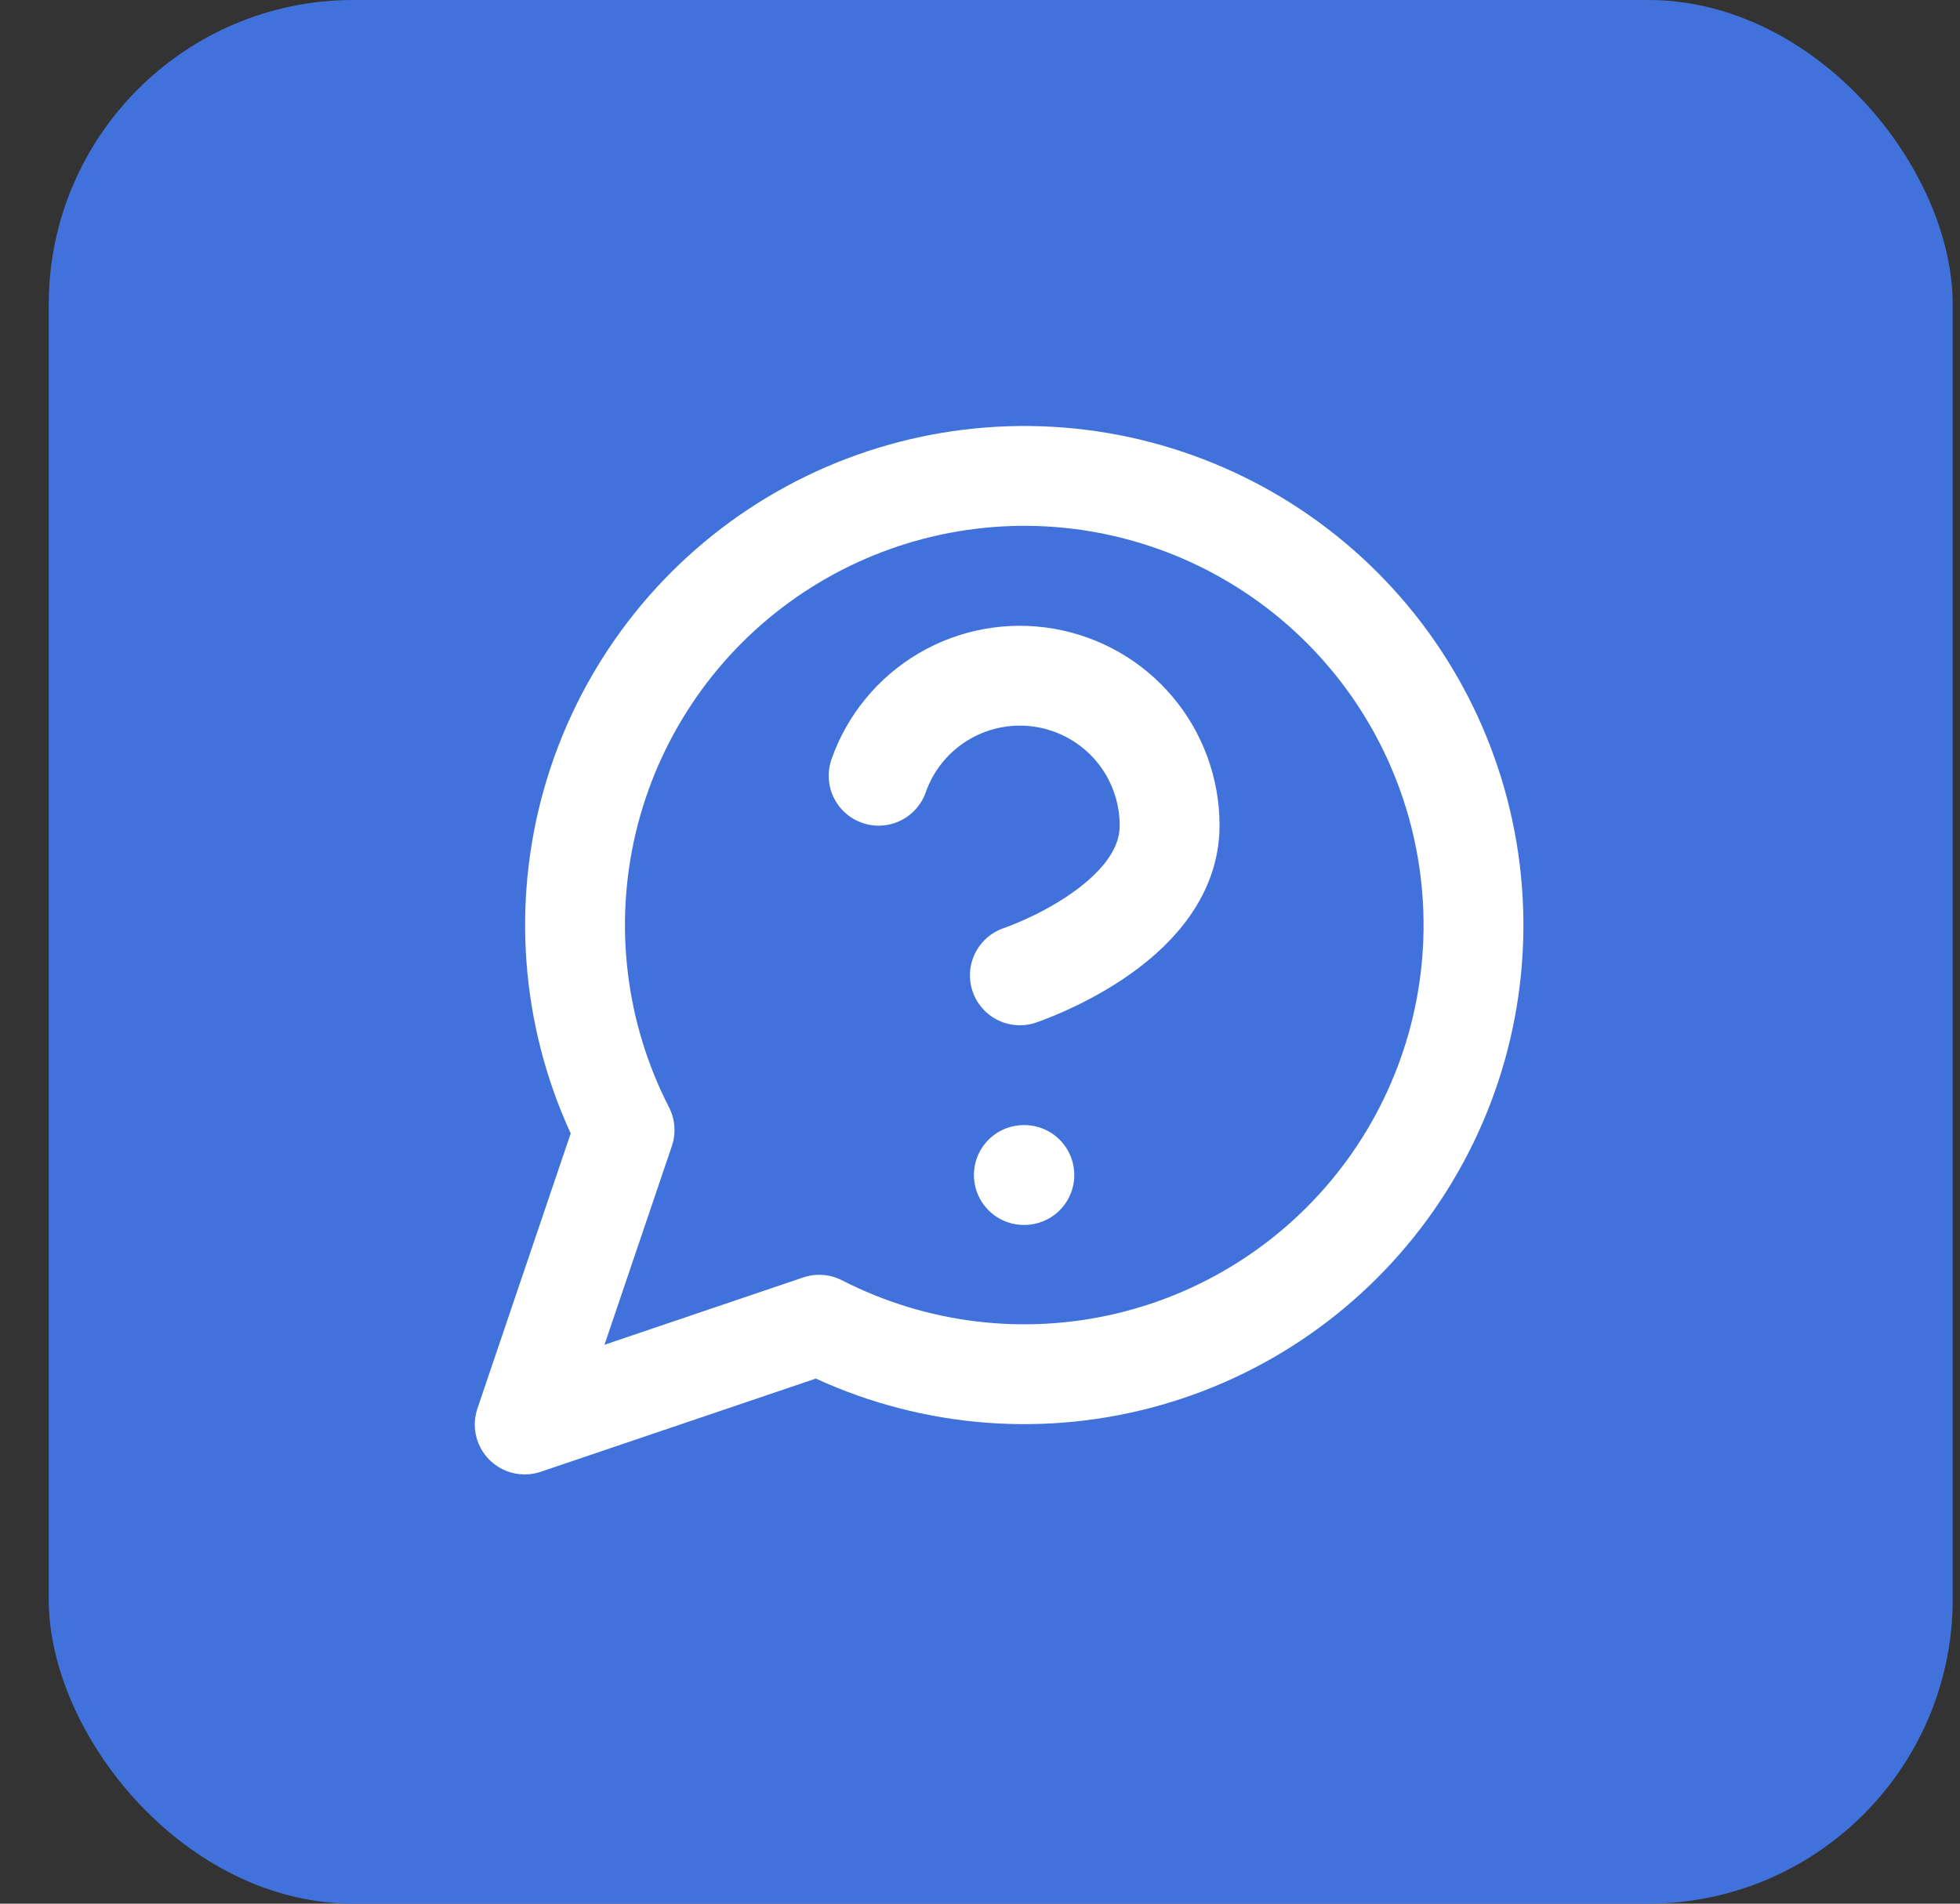
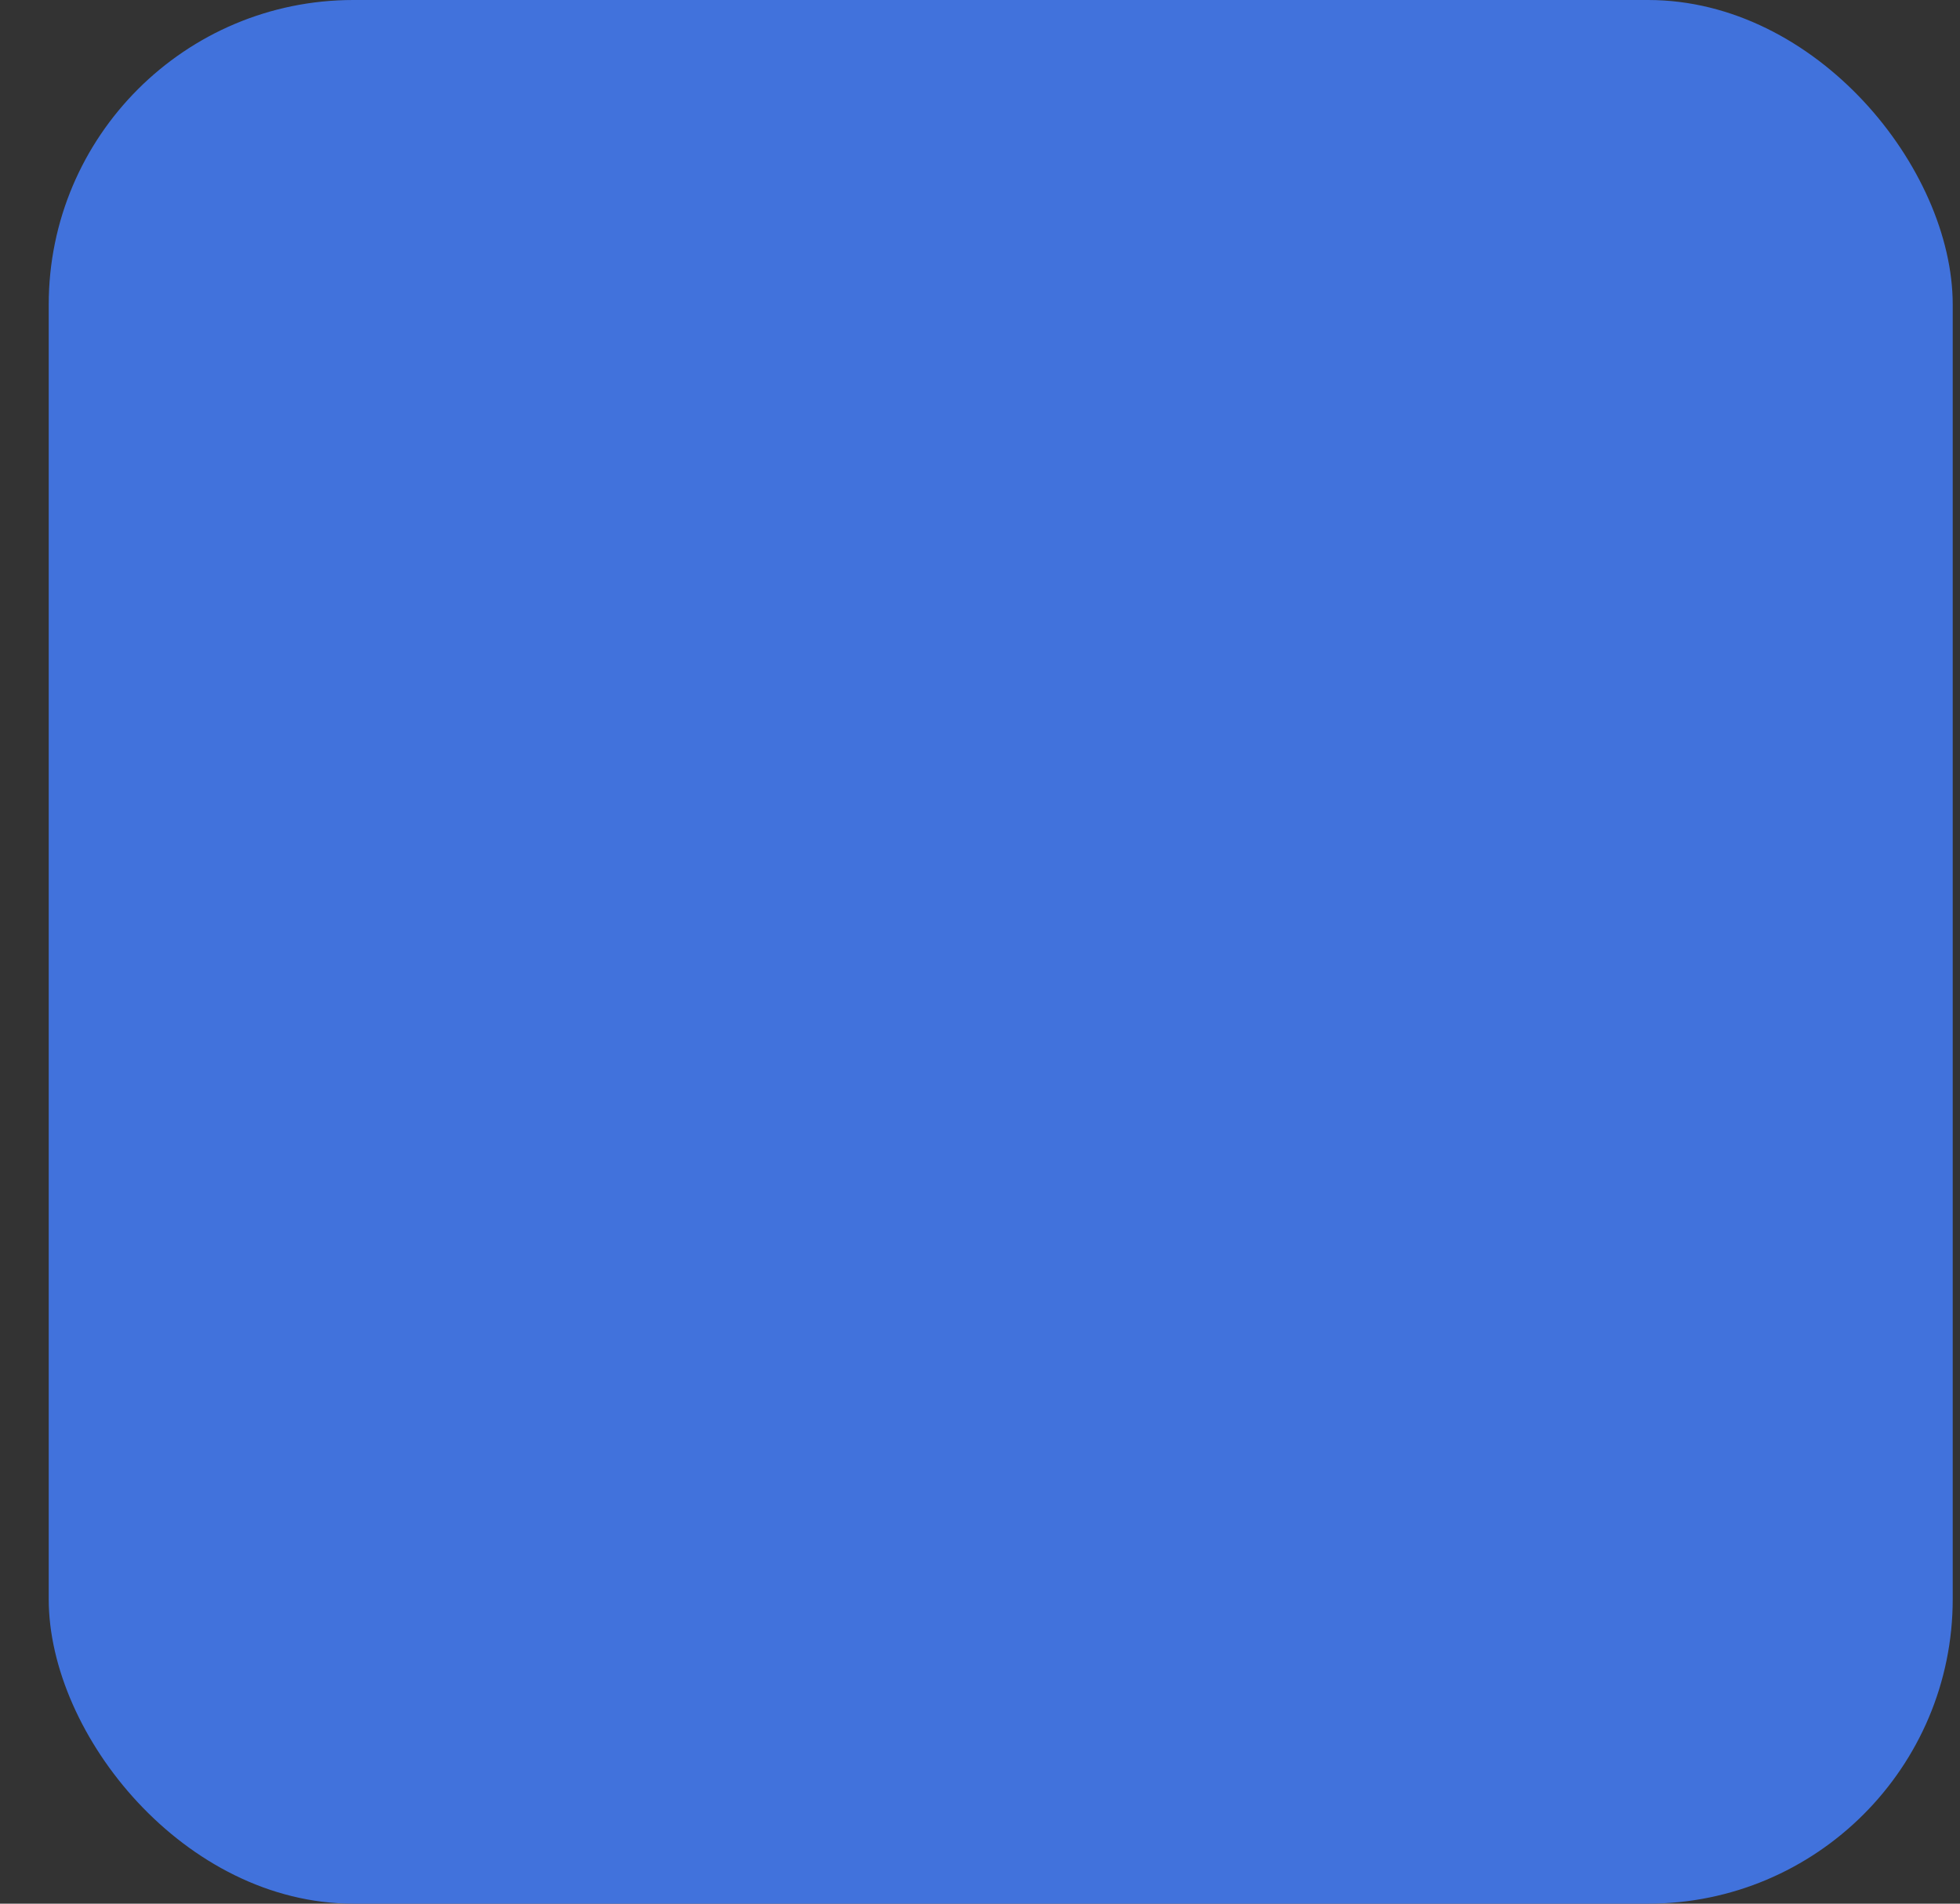
<svg xmlns="http://www.w3.org/2000/svg" width="35" height="34" viewBox="0 0 35 34" fill="none">
  <rect x="0" y="0" width="35" height="34" fill="#333333" stroke="none" />
  <rect x="0.87" width="34" height="34" rx="5.44" fill="#4172DC" />
-   <path d="M15.69 13.855C15.899 13.259 16.313 12.757 16.857 12.437C17.402 12.117 18.042 12 18.664 12.107C19.287 12.214 19.851 12.537 20.258 13.02C20.664 13.503 20.887 14.115 20.886 14.746C20.886 16.529 18.212 17.42 18.212 17.42M18.283 20.986H18.292M14.629 23.66C16.33 24.532 18.287 24.769 20.147 24.326C22.007 23.884 23.648 22.791 24.774 21.246C25.9 19.701 26.437 17.804 26.288 15.898C26.139 13.992 25.315 12.201 23.963 10.85C22.611 9.498 20.82 8.673 18.914 8.524C17.008 8.376 15.112 8.913 13.566 10.039C12.021 11.164 10.929 12.805 10.486 14.665C10.044 16.525 10.28 18.482 11.153 20.183L9.37 25.442L14.629 23.66Z" stroke="white" stroke-width="1.783" stroke-linecap="round" stroke-linejoin="round" />
</svg>